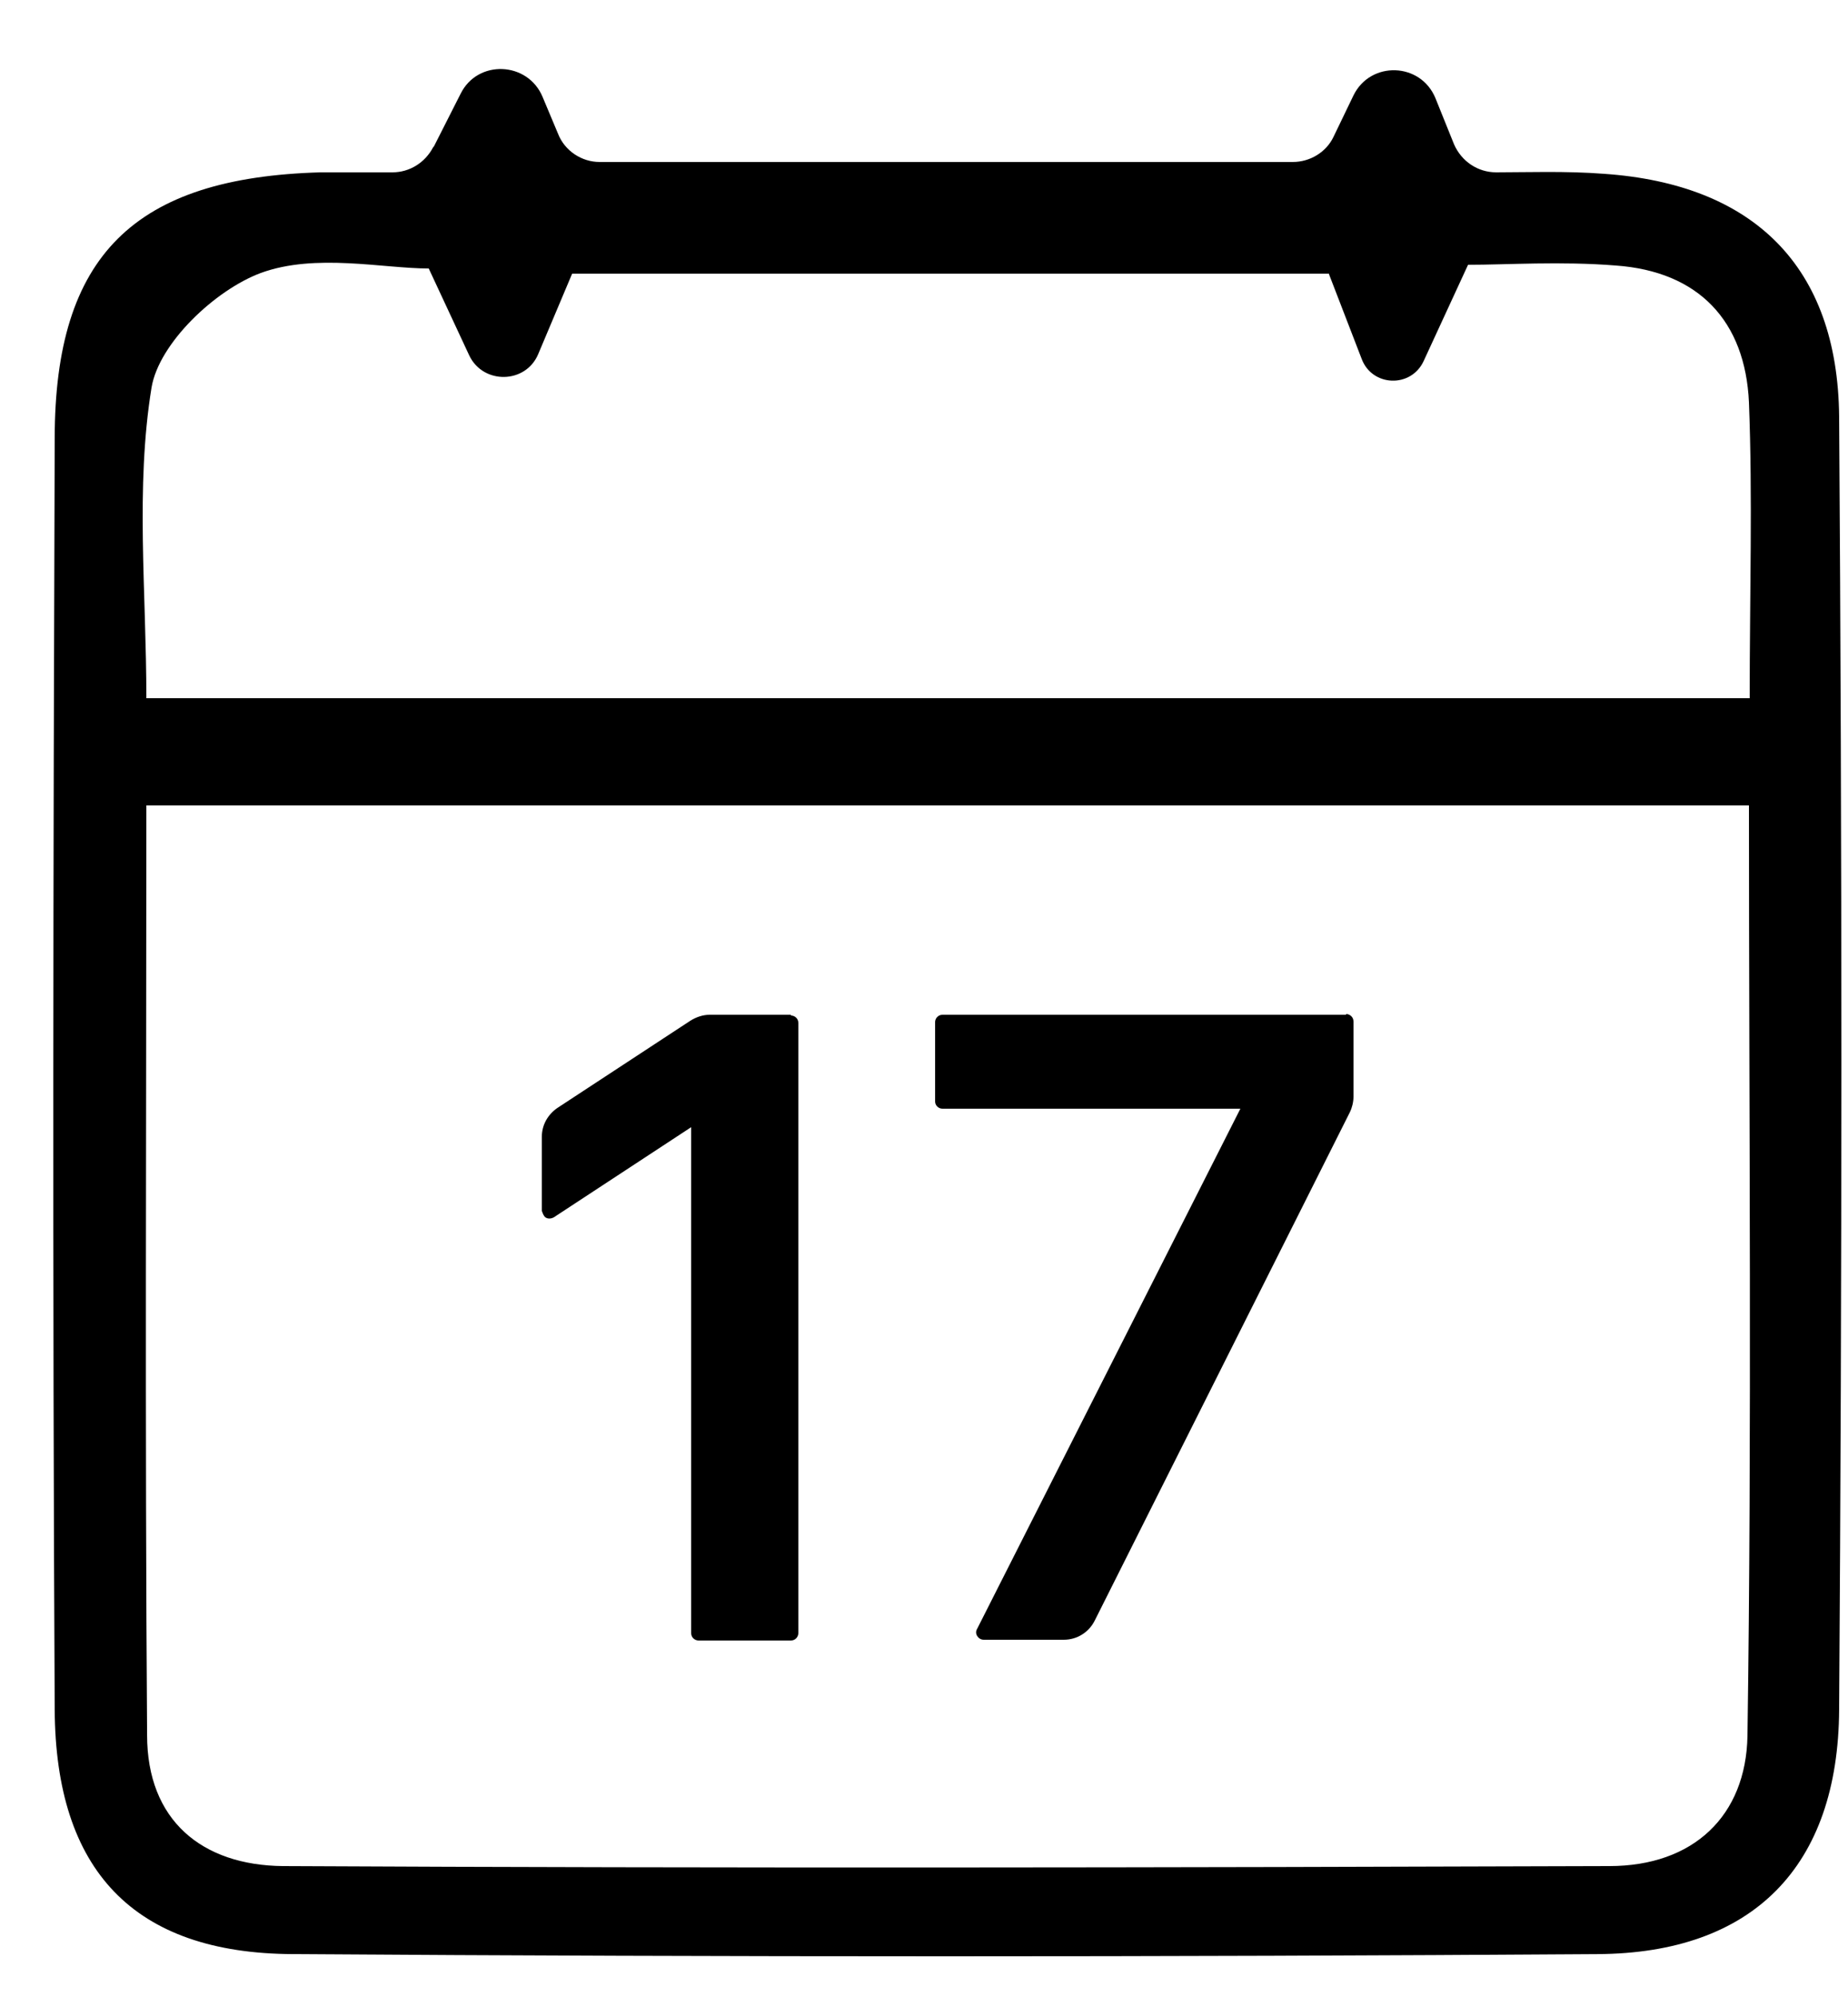
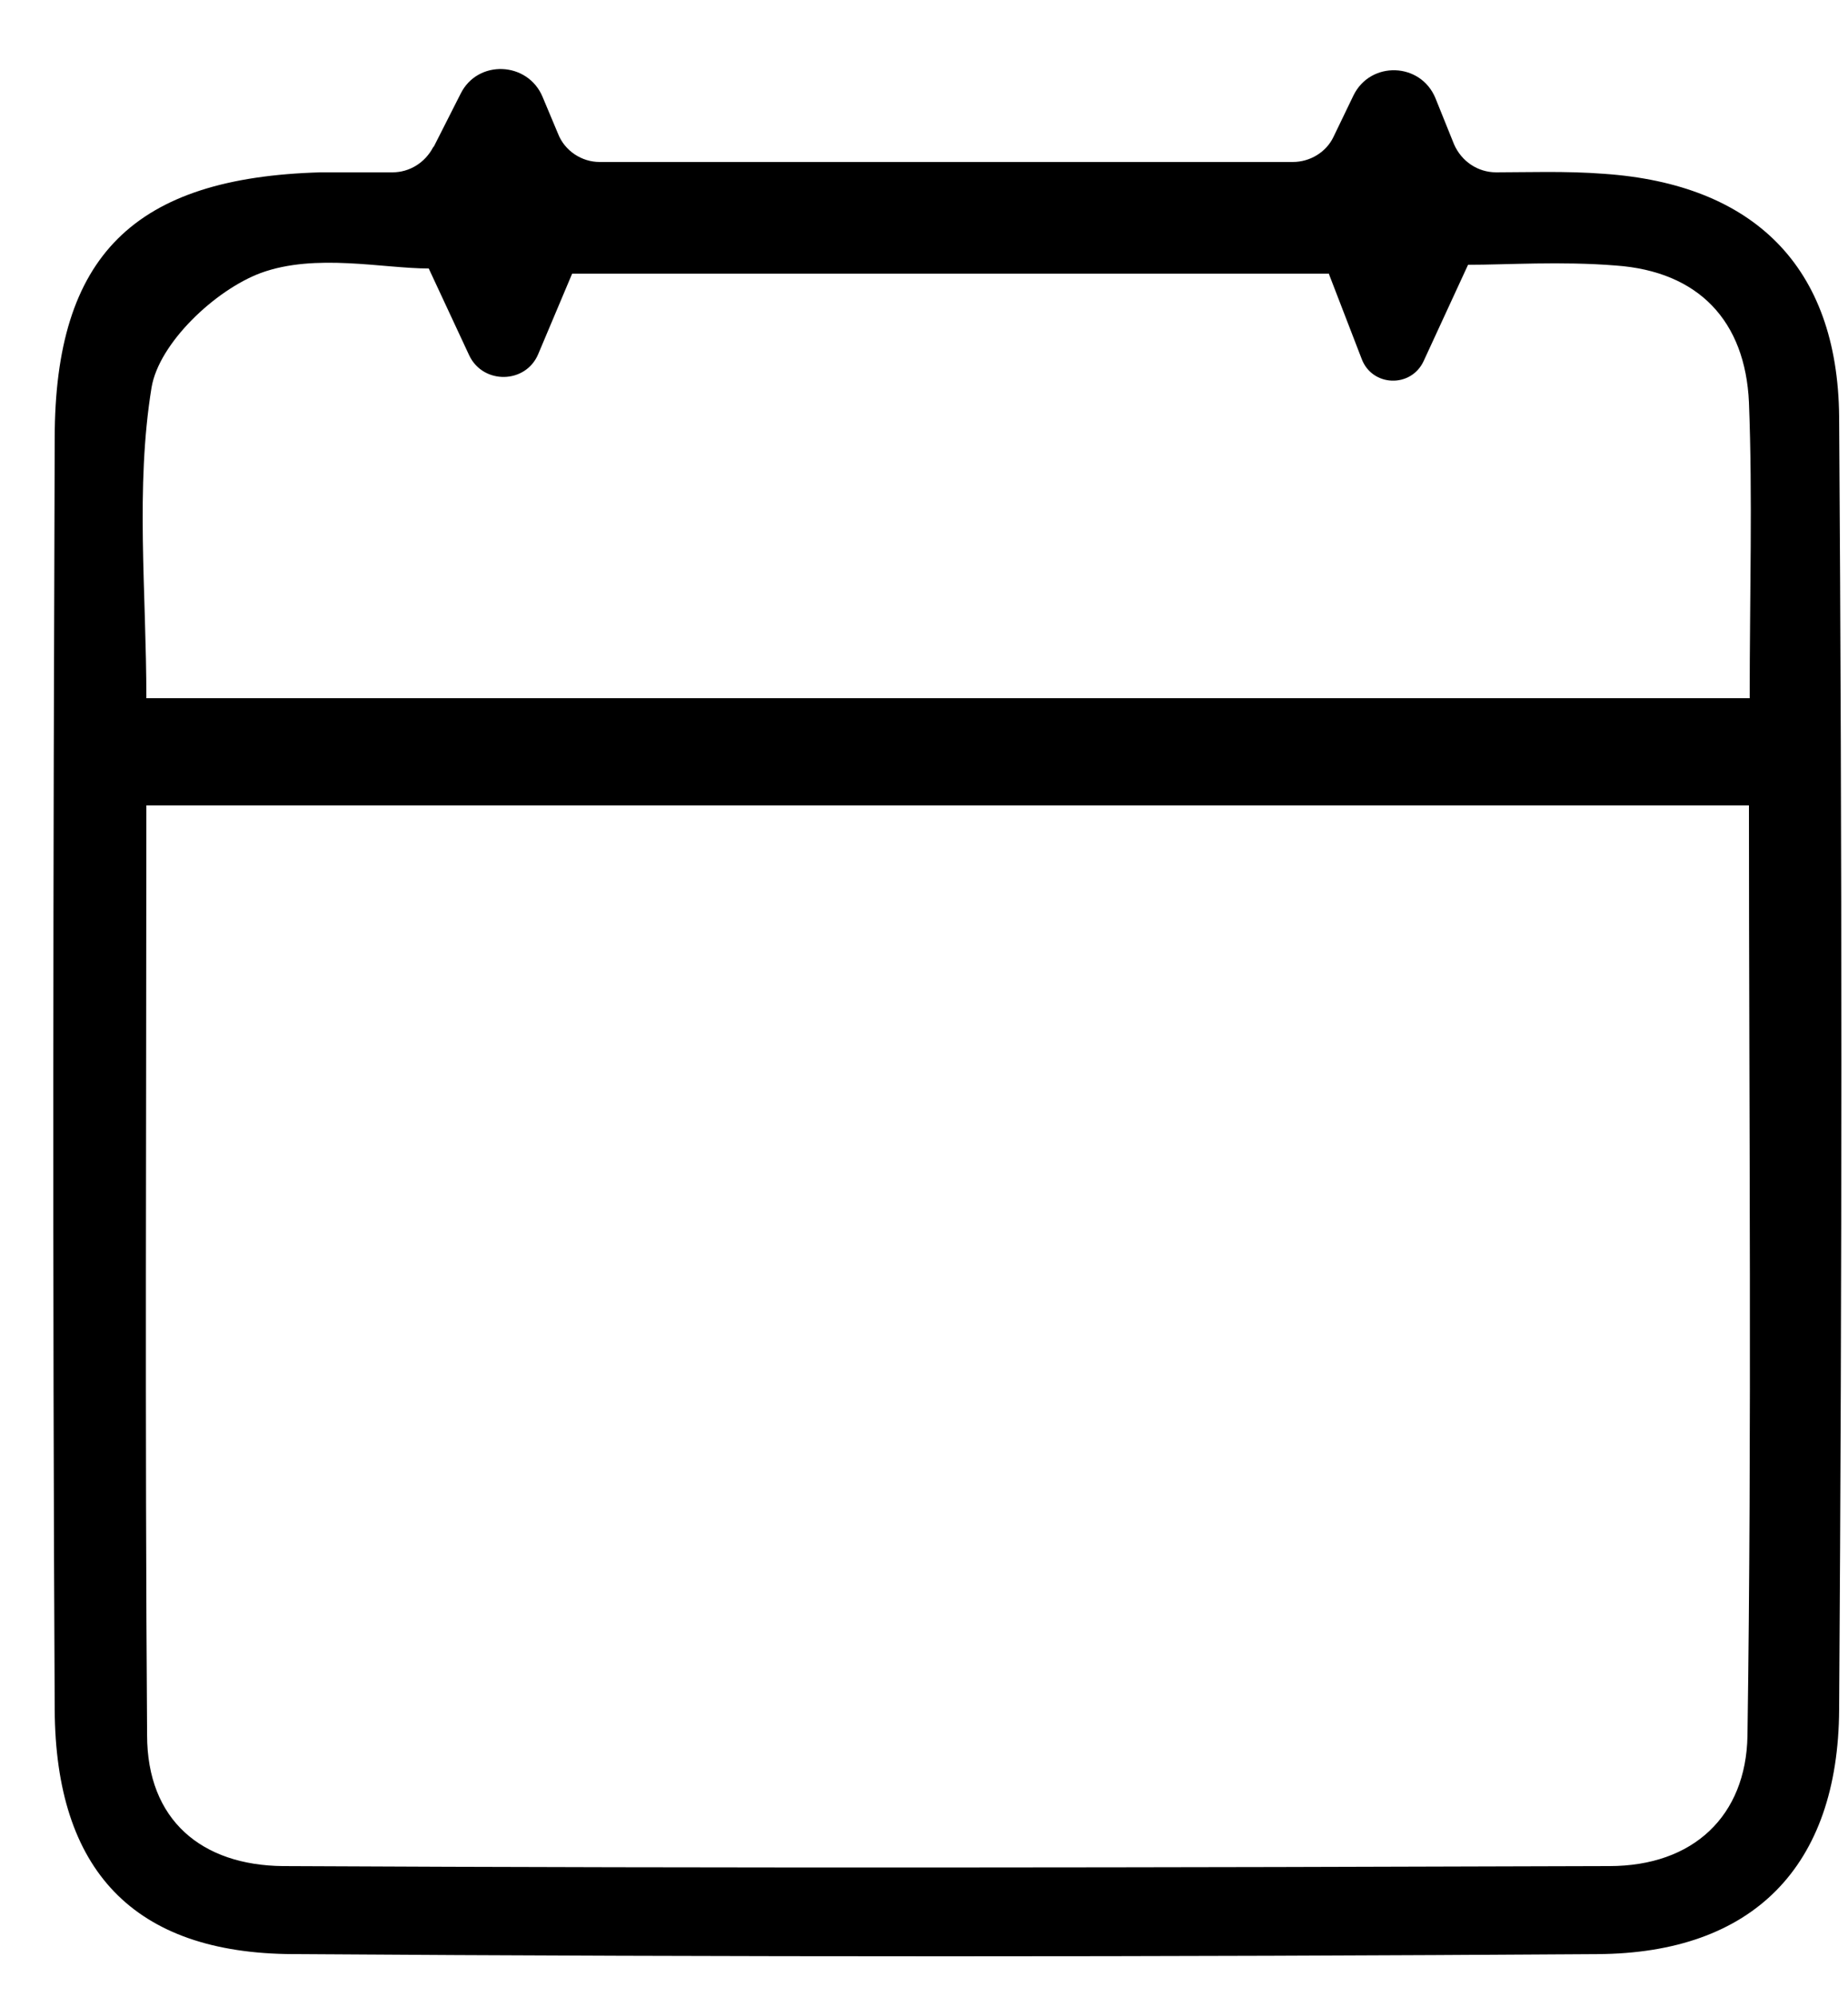
<svg xmlns="http://www.w3.org/2000/svg" width="25" height="27" viewBox="0 0 25 27" fill="none">
-   <path d="M10.7 13.72H9.6C9.51 13.72 9.42 13.75 9.34 13.8L7.54 14.98C7.41 15.07 7.33 15.21 7.33 15.37V16.37C7.33 16.37 7.35 16.44 7.38 16.46C7.41 16.48 7.45 16.48 7.49 16.46L9.35 15.24V22.08C9.35 22.14 9.4 22.18 9.45 22.18H10.7C10.76 22.18 10.8 22.13 10.8 22.08V13.83C10.8 13.77 10.75 13.73 10.7 13.73V13.72Z" fill="black" />
-   <path d="M18.21 13.72H12.75C12.69 13.72 12.65 13.77 12.65 13.82V14.89C12.65 14.95 12.7 14.99 12.75 14.99H16.78L13.22 22.02C13.2 22.05 13.2 22.09 13.22 22.12C13.24 22.15 13.27 22.17 13.31 22.17H14.39C14.57 22.17 14.73 22.07 14.81 21.91L18.26 15.04C18.29 14.98 18.31 14.9 18.31 14.83V13.81C18.31 13.75 18.26 13.71 18.21 13.71V13.72Z" fill="black" />
  <path d="M5.87 1.98L6.23 1.27C6.46 0.8 7.14 0.83 7.34 1.31L7.55 1.81C7.64 2.04 7.87 2.19 8.11 2.19H17.49C17.72 2.19 17.94 2.06 18.04 1.85L18.31 1.29C18.54 0.82 19.22 0.84 19.42 1.33L19.67 1.95C19.77 2.18 19.99 2.33 20.24 2.33C20.65 2.33 21.18 2.31 21.7 2.35C23.72 2.49 24.86 3.6 24.88 5.63C24.92 11.46 24.92 17.29 24.88 23.11C24.87 25.24 23.71 26.41 21.61 26.42C15.73 26.46 9.84 26.46 3.96 26.42C1.81 26.41 0.75 25.29 0.74 23.11C0.71 17.38 0.72 11.65 0.74 5.93C0.74 3.45 1.82 2.4 4.34 2.33C4.69 2.33 5.04 2.33 5.31 2.33C5.54 2.33 5.75 2.2 5.86 1.99L5.87 1.98ZM1.98 10.89C1.98 15.14 1.96 19.3 1.99 23.46C1.99 24.61 2.73 25.22 3.83 25.23C9.81 25.26 15.79 25.25 21.77 25.23C22.91 25.23 23.62 24.55 23.64 23.47C23.7 19.31 23.66 15.15 23.66 10.89H1.98ZM17.98 3.7H7.74L7.28 4.79C7.11 5.19 6.54 5.2 6.35 4.81L5.8 3.63C5.18 3.63 4.27 3.42 3.53 3.69C2.91 3.92 2.15 4.64 2.05 5.24C1.83 6.59 1.98 8.01 1.98 9.44H23.67C23.67 8.03 23.71 6.73 23.66 5.44C23.61 4.34 22.98 3.67 21.86 3.59C21.12 3.53 20.38 3.58 19.86 3.58L19.26 4.88C19.09 5.25 18.56 5.23 18.42 4.85L17.98 3.71V3.7Z" fill="black" />
</svg>